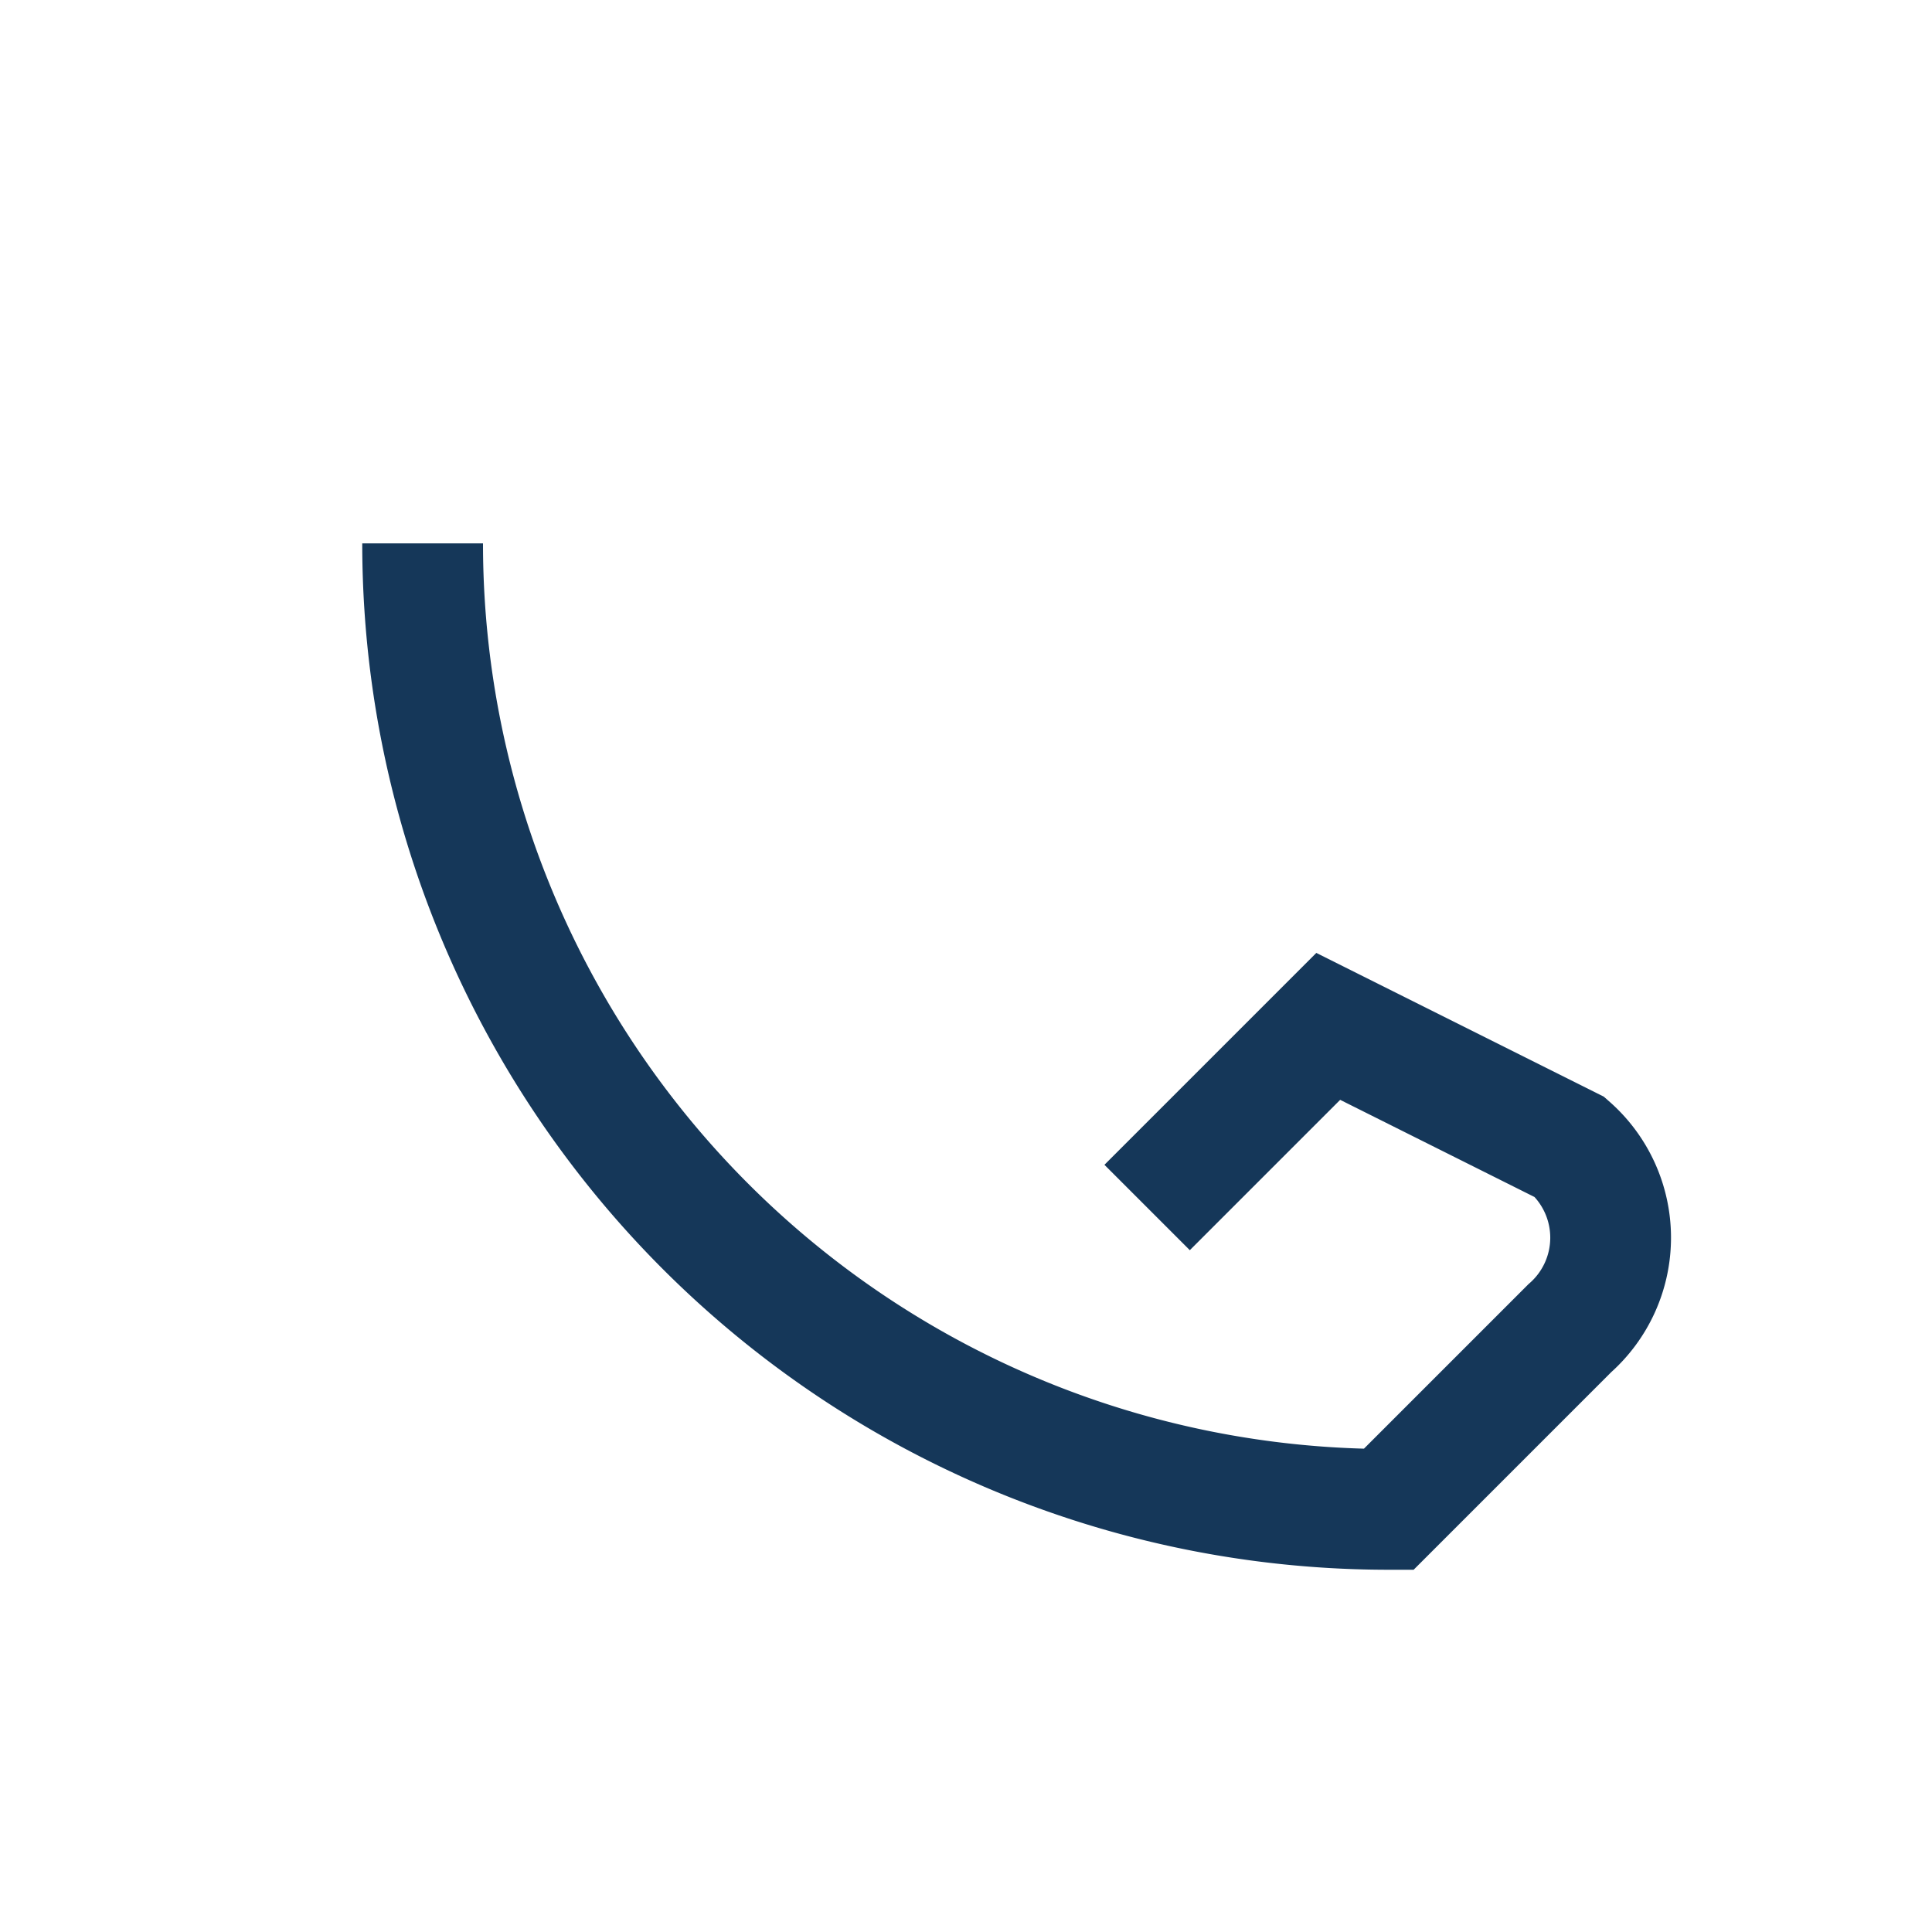
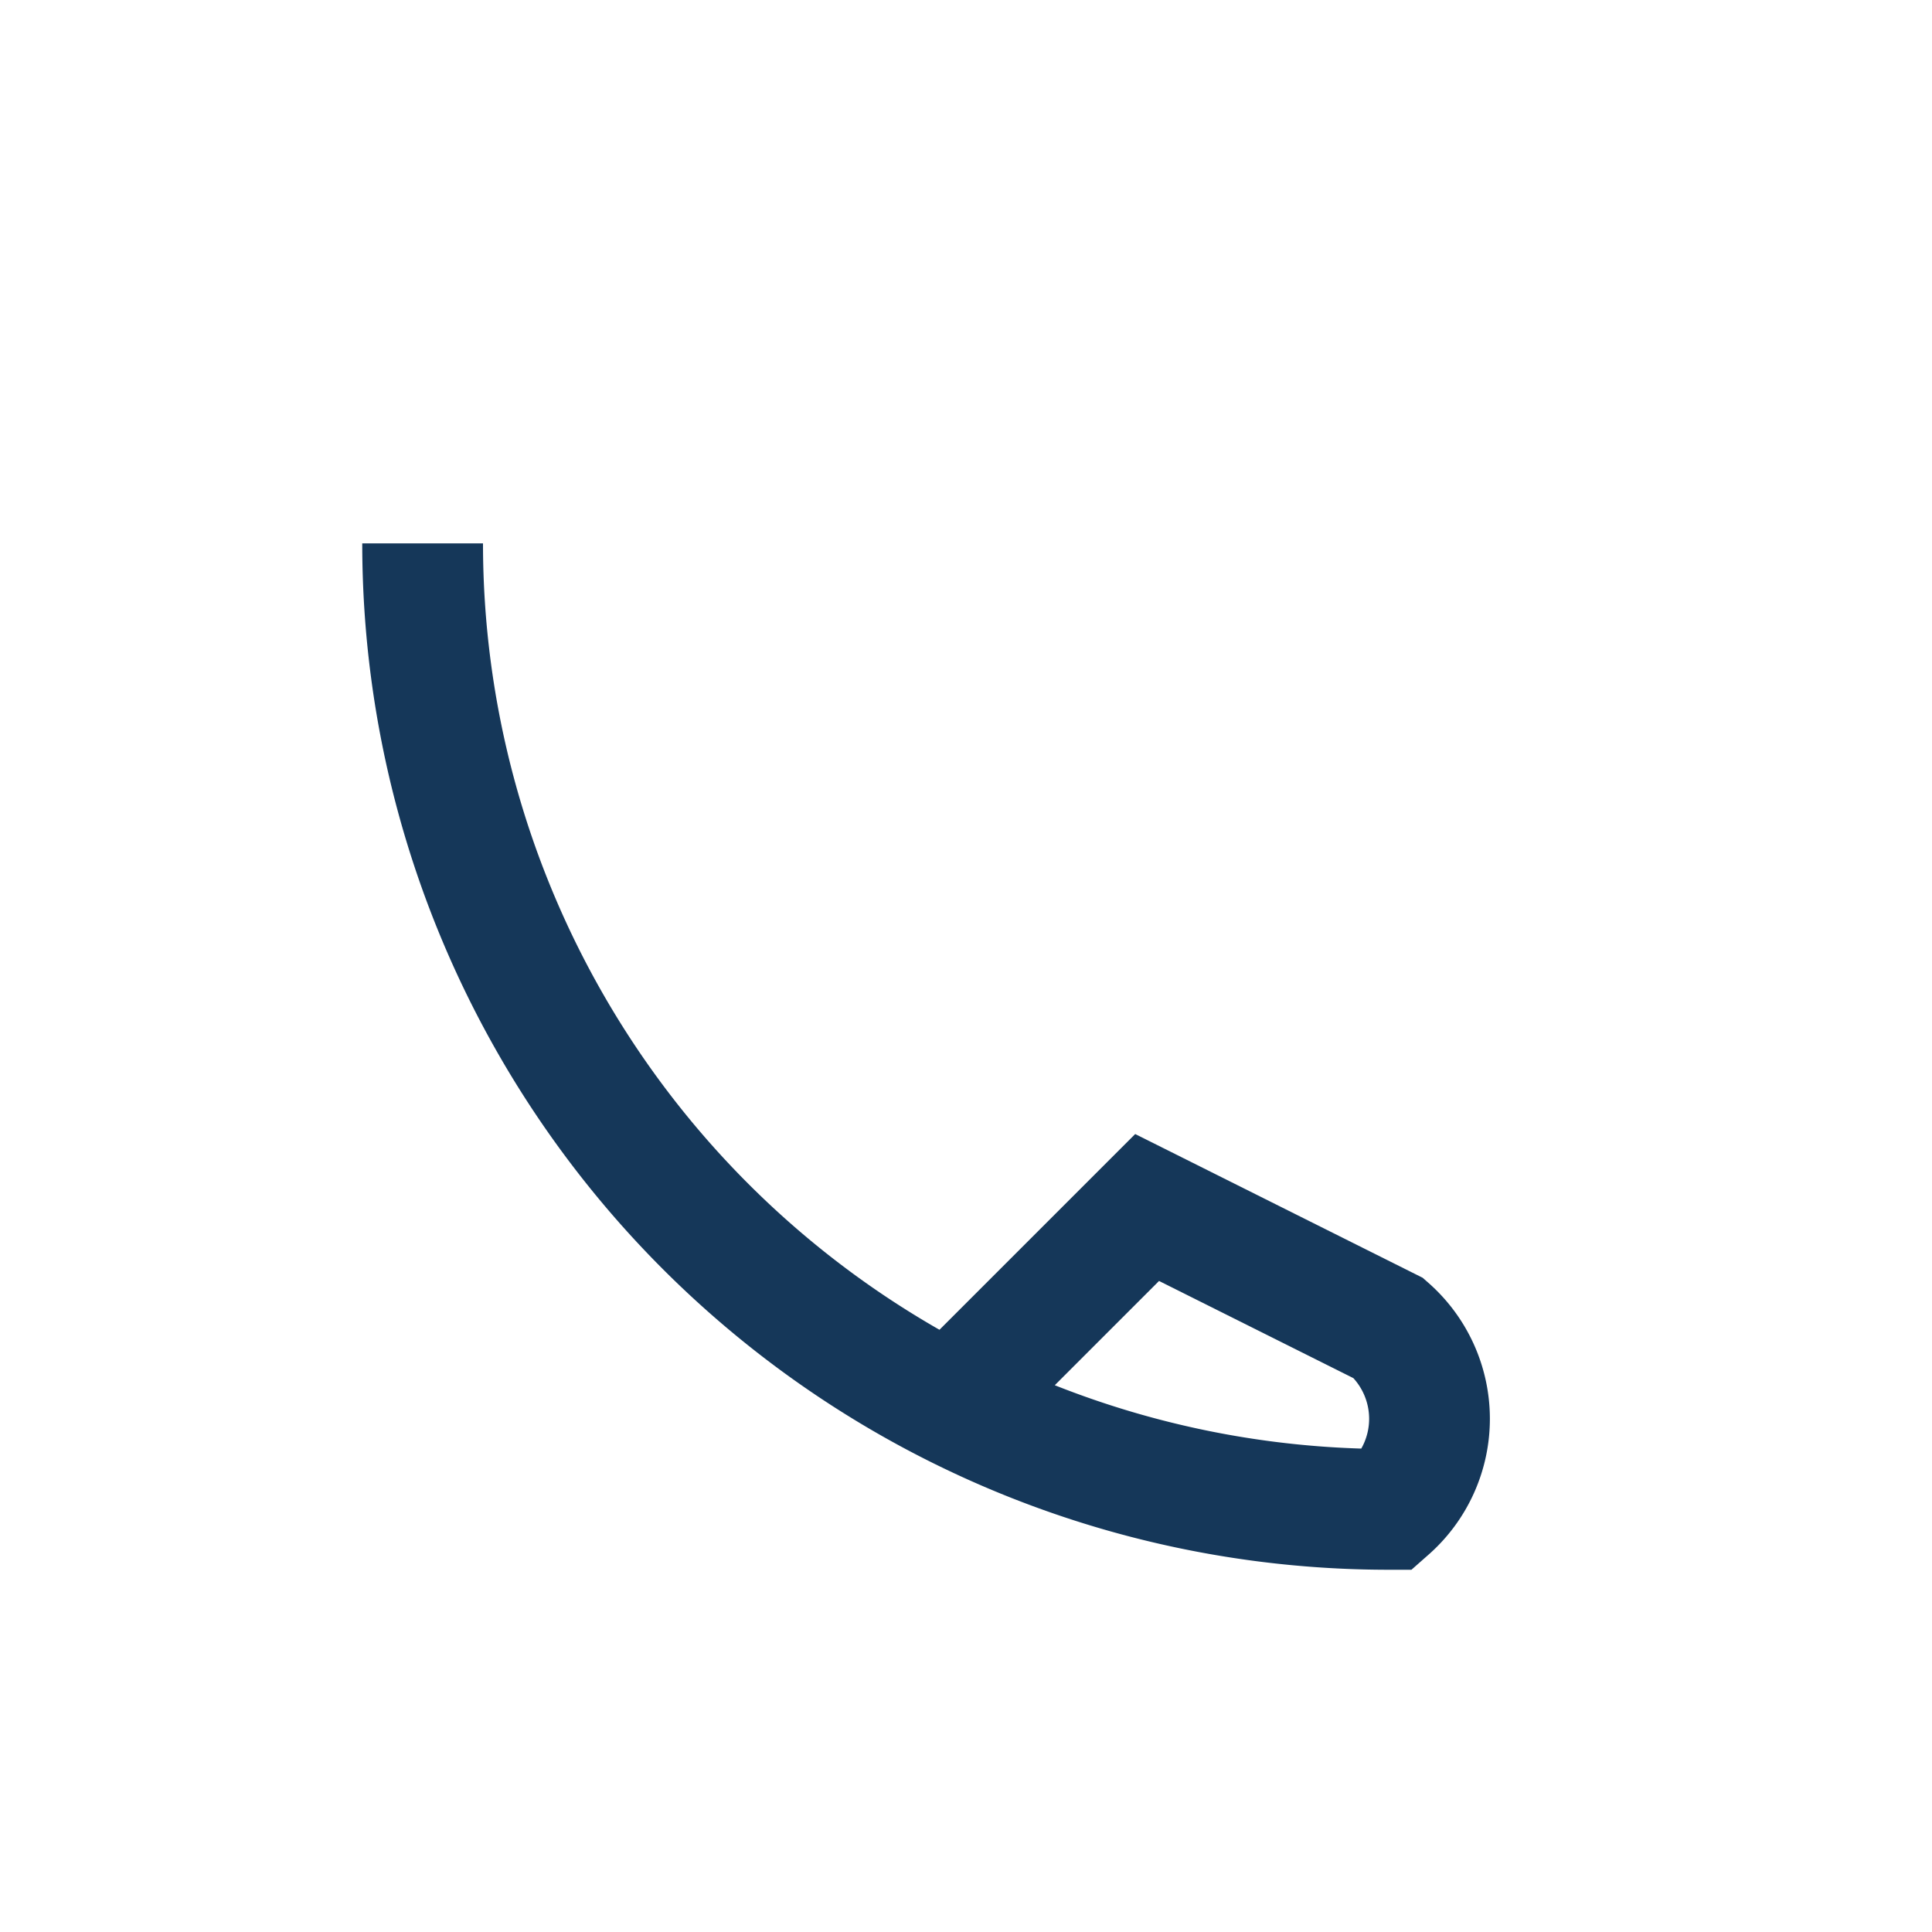
<svg xmlns="http://www.w3.org/2000/svg" width="32" height="32" viewBox="0 0 32 32">
-   <path d="M7 9a16 16 0 0 0 16 16l3-3a2 2 0 0 0 0-3l-4-2-3 3" fill="none" stroke="#153759" stroke-width="2" />
+   <path d="M7 9a16 16 0 0 0 16 16a2 2 0 0 0 0-3l-4-2-3 3" fill="none" stroke="#153759" stroke-width="2" />
</svg>